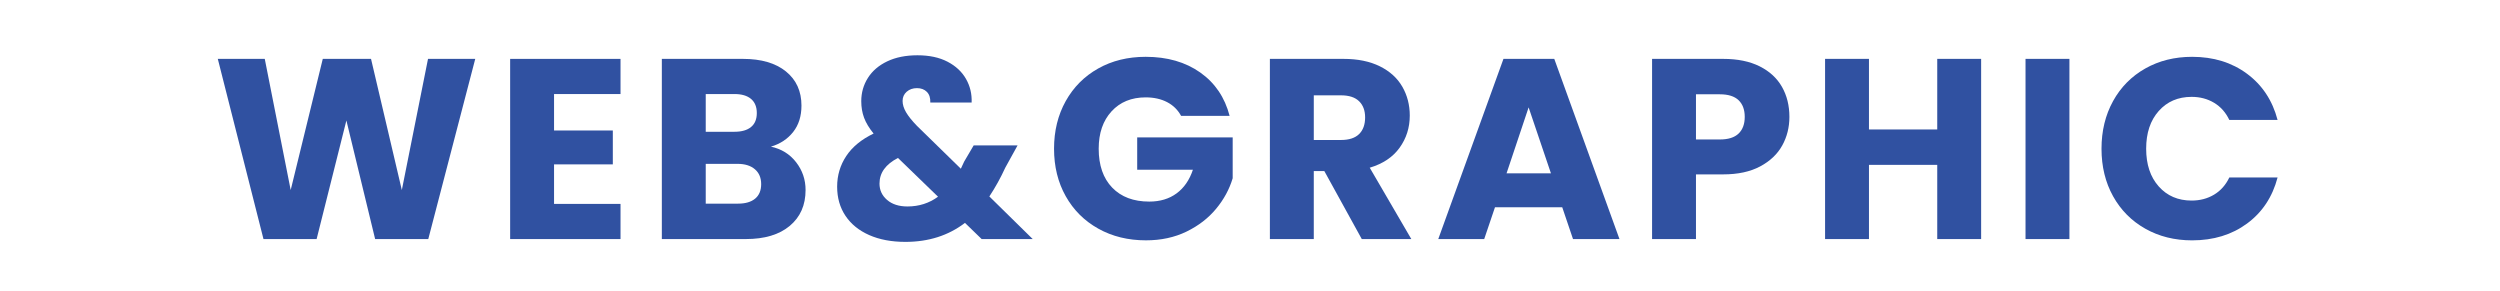
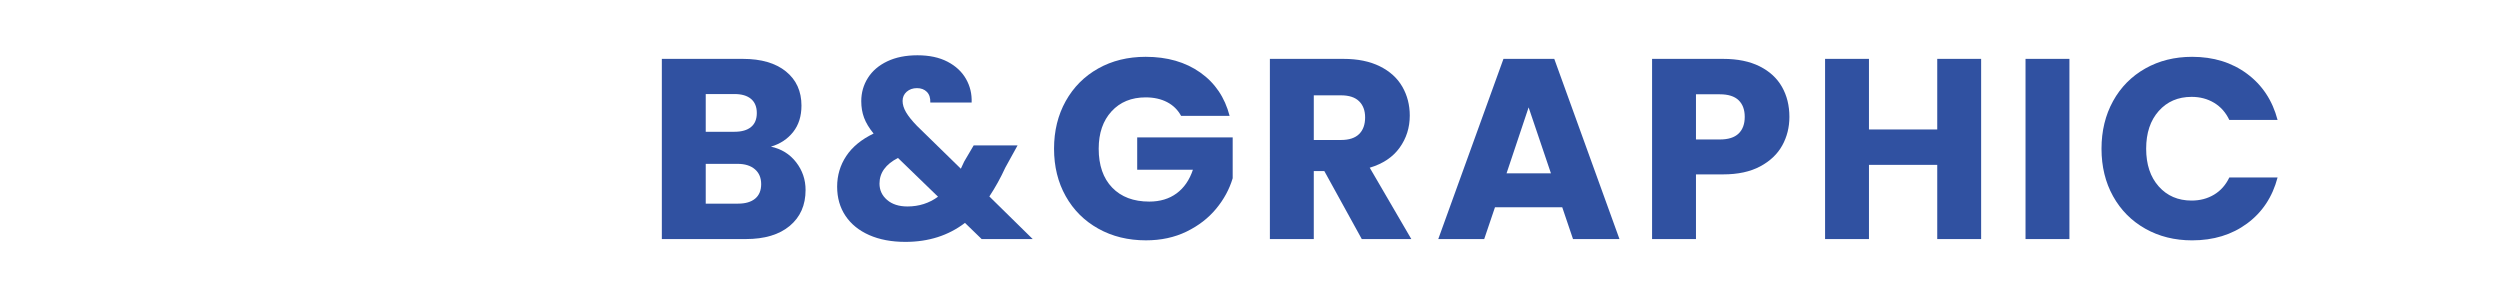
<svg xmlns="http://www.w3.org/2000/svg" id="_レイヤー_1" version="1.1" viewBox="0 0 487 56.693">
  <defs>
    <style>
      .st0 {
        fill: none;
      }

      .st1 {
        fill: #3051a1;
      }
    </style>
  </defs>
  <g>
-     <path class="st1" d="M92.578,11.47l-9.15,35.1h-10.351l-5.6-23.1-5.8,23.1h-10.351l-8.899-35.1h9.149l5.051,25.55,6.25-25.55h9.399l6,25.55,5.101-25.55h9.2Z" />
-     <path class="st1" d="M107.928,18.319v7.1h11.449v6.601h-11.449v7.7h12.949v6.85h-21.5V11.47h21.5v6.85h-12.949Z" />
    <path class="st1" d="M155.076,31.595c1.232,1.583,1.85,3.392,1.85,5.425,0,2.934-1.024,5.259-3.074,6.975-2.051,1.718-4.909,2.575-8.575,2.575h-16.351V11.47h15.801c3.566,0,6.357.816,8.375,2.449,2.016,1.634,3.024,3.851,3.024,6.65,0,2.067-.542,3.783-1.625,5.15s-2.524,2.316-4.325,2.85c2.033.434,3.667,1.442,4.9,3.025ZM137.477,25.669h5.6c1.4,0,2.475-.308,3.225-.925.75-.616,1.125-1.524,1.125-2.725s-.375-2.116-1.125-2.75c-.75-.633-1.824-.95-3.225-.95h-5.6v7.35ZM147.102,38.694c.782-.65,1.175-1.592,1.175-2.825s-.409-2.2-1.226-2.899c-.816-.7-1.941-1.051-3.375-1.051h-6.199v7.75h6.3c1.433,0,2.541-.324,3.325-.975Z" />
    <path class="st1" d="M191.227,46.569l-3.25-3.15c-3.233,2.468-7.101,3.7-11.601,3.7-2.699,0-5.05-.442-7.05-1.325s-3.542-2.133-4.625-3.75c-1.083-1.616-1.625-3.508-1.625-5.675,0-2.2.592-4.191,1.775-5.975,1.183-1.783,2.958-3.241,5.325-4.375-.867-1.066-1.484-2.092-1.851-3.075-.367-.982-.55-2.058-.55-3.225,0-1.667.433-3.184,1.3-4.551.866-1.366,2.125-2.441,3.775-3.225,1.649-.783,3.607-1.175,5.875-1.175,2.3,0,4.25.417,5.85,1.25,1.601.833,2.8,1.95,3.601,3.35.8,1.4,1.166,2.934,1.1,4.601h-8.05c.032-.9-.192-1.592-.675-2.075-.484-.483-1.125-.726-1.926-.726s-1.467.234-2,.7c-.533.468-.8,1.067-.8,1.8,0,.7.226,1.434.675,2.2.45.768,1.158,1.65,2.125,2.65l8.551,8.35c.066-.166.157-.366.274-.6.116-.233.241-.5.375-.8l1.851-3.15h8.55l-2.4,4.35c-.899,1.968-1.934,3.834-3.1,5.601l8.45,8.3h-9.95ZM182.727,38.319l-7.8-7.55c-2.4,1.233-3.601,2.899-3.601,5,0,1.267.491,2.325,1.476,3.175.982.85,2.308,1.275,3.975,1.275,2.232,0,4.217-.633,5.95-1.9Z" />
    <path class="st1" d="M230.076,22.569c-.634-1.166-1.543-2.058-2.726-2.675-1.184-.616-2.575-.925-4.175-.925-2.768,0-4.983.908-6.65,2.725-1.667,1.817-2.5,4.242-2.5,7.275,0,3.233.875,5.758,2.625,7.574,1.75,1.817,4.158,2.726,7.226,2.726,2.1,0,3.875-.533,5.325-1.601,1.449-1.066,2.508-2.6,3.175-4.6h-10.851v-6.3h18.601v7.95c-.634,2.133-1.709,4.117-3.226,5.949-1.517,1.834-3.441,3.317-5.774,4.45-2.334,1.134-4.968,1.7-7.9,1.7-3.467,0-6.559-.758-9.274-2.275-2.718-1.516-4.834-3.625-6.351-6.324-1.517-2.7-2.274-5.783-2.274-9.25s.758-6.559,2.274-9.275,3.625-4.833,6.325-6.35,5.783-2.275,9.25-2.275c4.2,0,7.741,1.018,10.625,3.05,2.883,2.034,4.791,4.851,5.725,8.45h-9.449Z" />
    <path class="st1" d="M265.275,46.569l-7.3-13.25h-2.05v13.25h-8.551V11.47h14.351c2.767,0,5.125.483,7.075,1.449,1.949.968,3.407,2.293,4.375,3.976.966,1.684,1.449,3.559,1.449,5.625,0,2.333-.658,4.417-1.975,6.25-1.317,1.833-3.259,3.134-5.825,3.899l8.101,13.9h-9.65ZM255.926,27.269h5.3c1.566,0,2.741-.383,3.524-1.15.783-.767,1.176-1.85,1.176-3.25,0-1.333-.393-2.383-1.176-3.149s-1.958-1.15-3.524-1.15h-5.3v8.7Z" />
    <path class="st1" d="M304.325,40.369h-13.101l-2.1,6.2h-8.95l12.7-35.1h9.9l12.699,35.1h-9.05l-2.1-6.2ZM302.125,33.769l-4.35-12.851-4.301,12.851h8.65Z" />
    <path class="st1" d="M347.175,28.345c-.934,1.684-2.367,3.042-4.3,4.074-1.934,1.034-4.334,1.551-7.2,1.551h-5.3v12.6h-8.551V11.47h13.851c2.8,0,5.166.483,7.1,1.449,1.933.968,3.383,2.301,4.351,4,.966,1.7,1.449,3.65,1.449,5.851,0,2.033-.467,3.892-1.399,5.575ZM338.675,26.019c.8-.767,1.2-1.851,1.2-3.25s-.4-2.483-1.2-3.25-2.018-1.15-3.65-1.15h-4.649v8.8h4.649c1.633,0,2.851-.383,3.65-1.149Z" />
    <path class="st1" d="M385.925,11.47v35.1h-8.55v-14.45h-13.3v14.45h-8.551V11.47h8.551v13.75h13.3v-13.75h8.55Z" />
    <path class="st1" d="M403.124,11.47v35.1h-8.551V11.47h8.551Z" />
    <path class="st1" d="M411.624,19.694c1.5-2.717,3.591-4.833,6.274-6.35,2.683-1.517,5.726-2.275,9.125-2.275,4.167,0,7.733,1.1,10.7,3.3s4.95,5.2,5.95,9h-9.4c-.7-1.466-1.692-2.583-2.975-3.35-1.284-.767-2.742-1.15-4.375-1.15-2.634,0-4.768.917-6.4,2.75-1.634,1.834-2.45,4.284-2.45,7.351s.816,5.517,2.45,7.35c1.633,1.834,3.767,2.75,6.4,2.75,1.633,0,3.091-.383,4.375-1.15,1.282-.766,2.274-1.883,2.975-3.35h9.4c-1,3.8-2.983,6.792-5.95,8.975-2.967,2.184-6.533,3.275-10.7,3.275-3.399,0-6.442-.758-9.125-2.275-2.684-1.516-4.774-3.625-6.274-6.324-1.5-2.7-2.25-5.783-2.25-9.25s.75-6.559,2.25-9.275Z" />
  </g>
  <rect class="st0" y="-15.871" width="487" height="88.435" />
</svg>